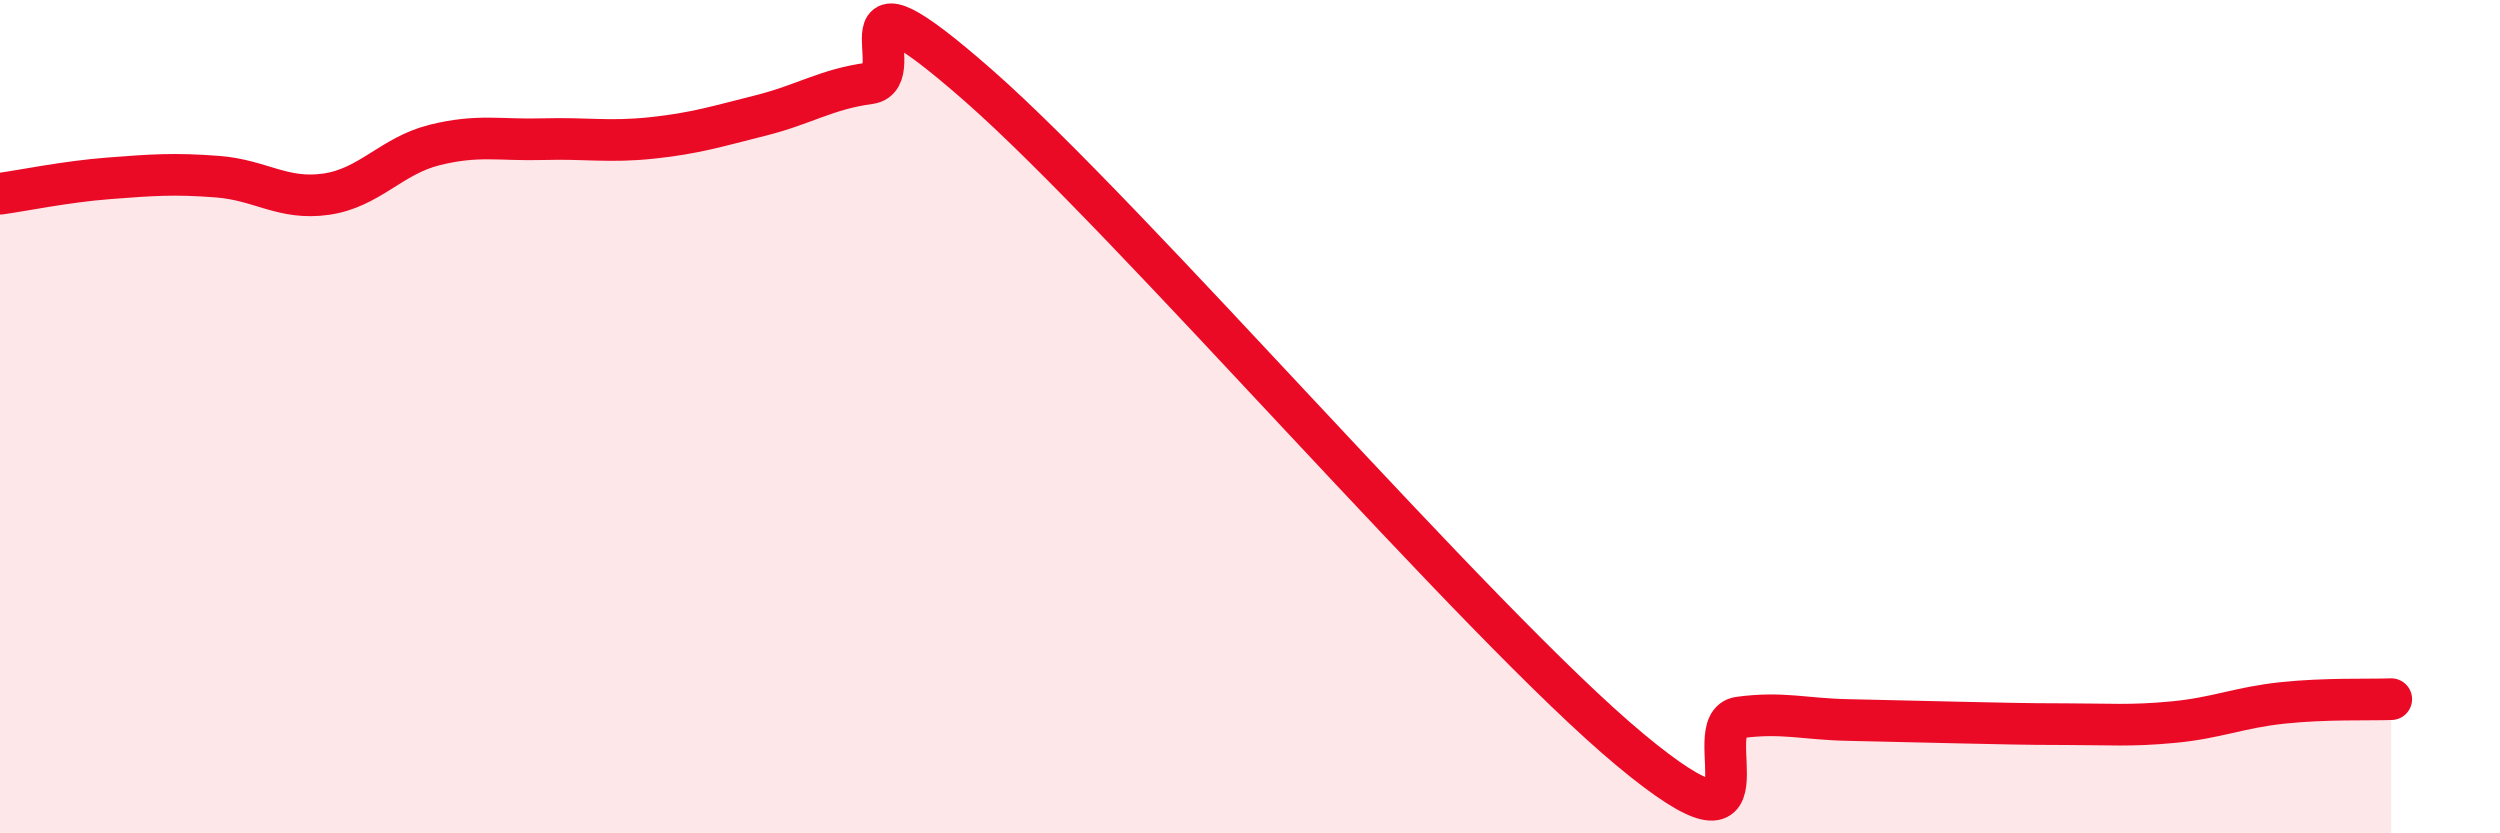
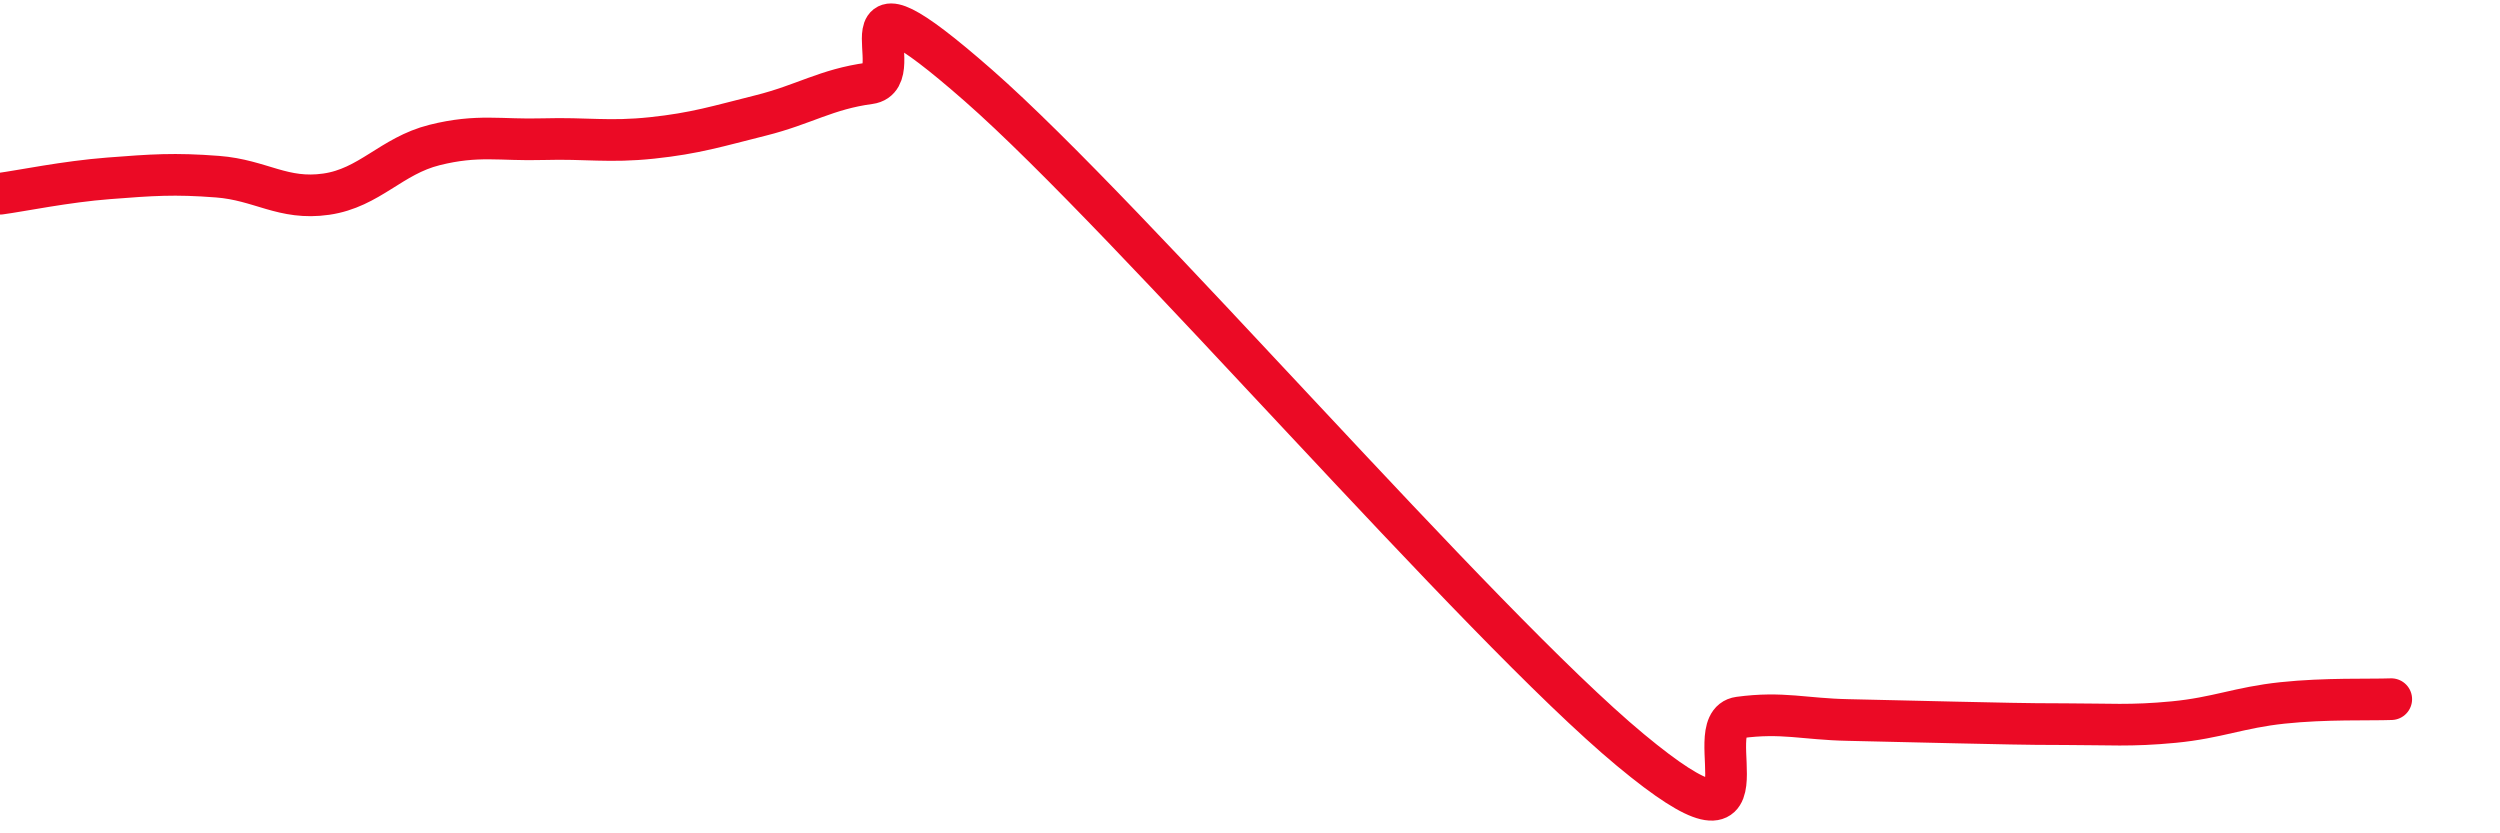
<svg xmlns="http://www.w3.org/2000/svg" width="60" height="20" viewBox="0 0 60 20">
-   <path d="M 0,4.65 C 0.52,4.58 1.57,4.36 2.61,4.28 C 3.65,4.2 4.18,4.16 5.22,4.24 C 6.26,4.32 6.79,4.81 7.83,4.66 C 8.87,4.51 9.39,3.74 10.43,3.48 C 11.47,3.22 12,3.37 13.04,3.34 C 14.08,3.31 14.61,3.42 15.65,3.31 C 16.69,3.2 17.22,3.03 18.26,2.77 C 19.3,2.51 19.83,2.14 20.87,2 C 21.91,1.86 19.83,-1.15 23.48,2.05 C 27.13,5.25 35.48,14.97 39.13,18 C 42.78,21.03 40.7,17.36 41.74,17.22 C 42.78,17.08 43.31,17.26 44.35,17.28 C 45.39,17.3 45.92,17.32 46.96,17.34 C 48,17.36 48.53,17.38 49.57,17.38 C 50.61,17.38 51.13,17.43 52.17,17.33 C 53.21,17.23 53.74,16.98 54.78,16.87 C 55.82,16.76 56.87,16.8 57.39,16.78L57.39 20L0 20Z" fill="#EB0A25" opacity="0.1" stroke-linecap="round" stroke-linejoin="round" />
  <path d="M 0,4.65 C 0.52,4.58 1.57,4.36 2.61,4.28 C 3.65,4.2 4.18,4.16 5.22,4.24 C 6.26,4.32 6.79,4.81 7.83,4.66 C 8.87,4.51 9.39,3.74 10.43,3.48 C 11.47,3.22 12,3.37 13.04,3.34 C 14.08,3.31 14.61,3.42 15.65,3.31 C 16.69,3.2 17.22,3.03 18.26,2.77 C 19.3,2.51 19.83,2.14 20.87,2 C 21.91,1.86 19.83,-1.15 23.48,2.05 C 27.13,5.25 35.48,14.97 39.13,18 C 42.78,21.03 40.7,17.36 41.74,17.22 C 42.78,17.08 43.31,17.26 44.35,17.28 C 45.39,17.3 45.92,17.32 46.96,17.34 C 48,17.36 48.53,17.38 49.57,17.38 C 50.61,17.38 51.13,17.43 52.17,17.33 C 53.21,17.23 53.74,16.98 54.78,16.87 C 55.82,16.76 56.87,16.8 57.39,16.78" stroke="#EB0A25" stroke-width="1" fill="none" stroke-linecap="round" stroke-linejoin="round" />
</svg>